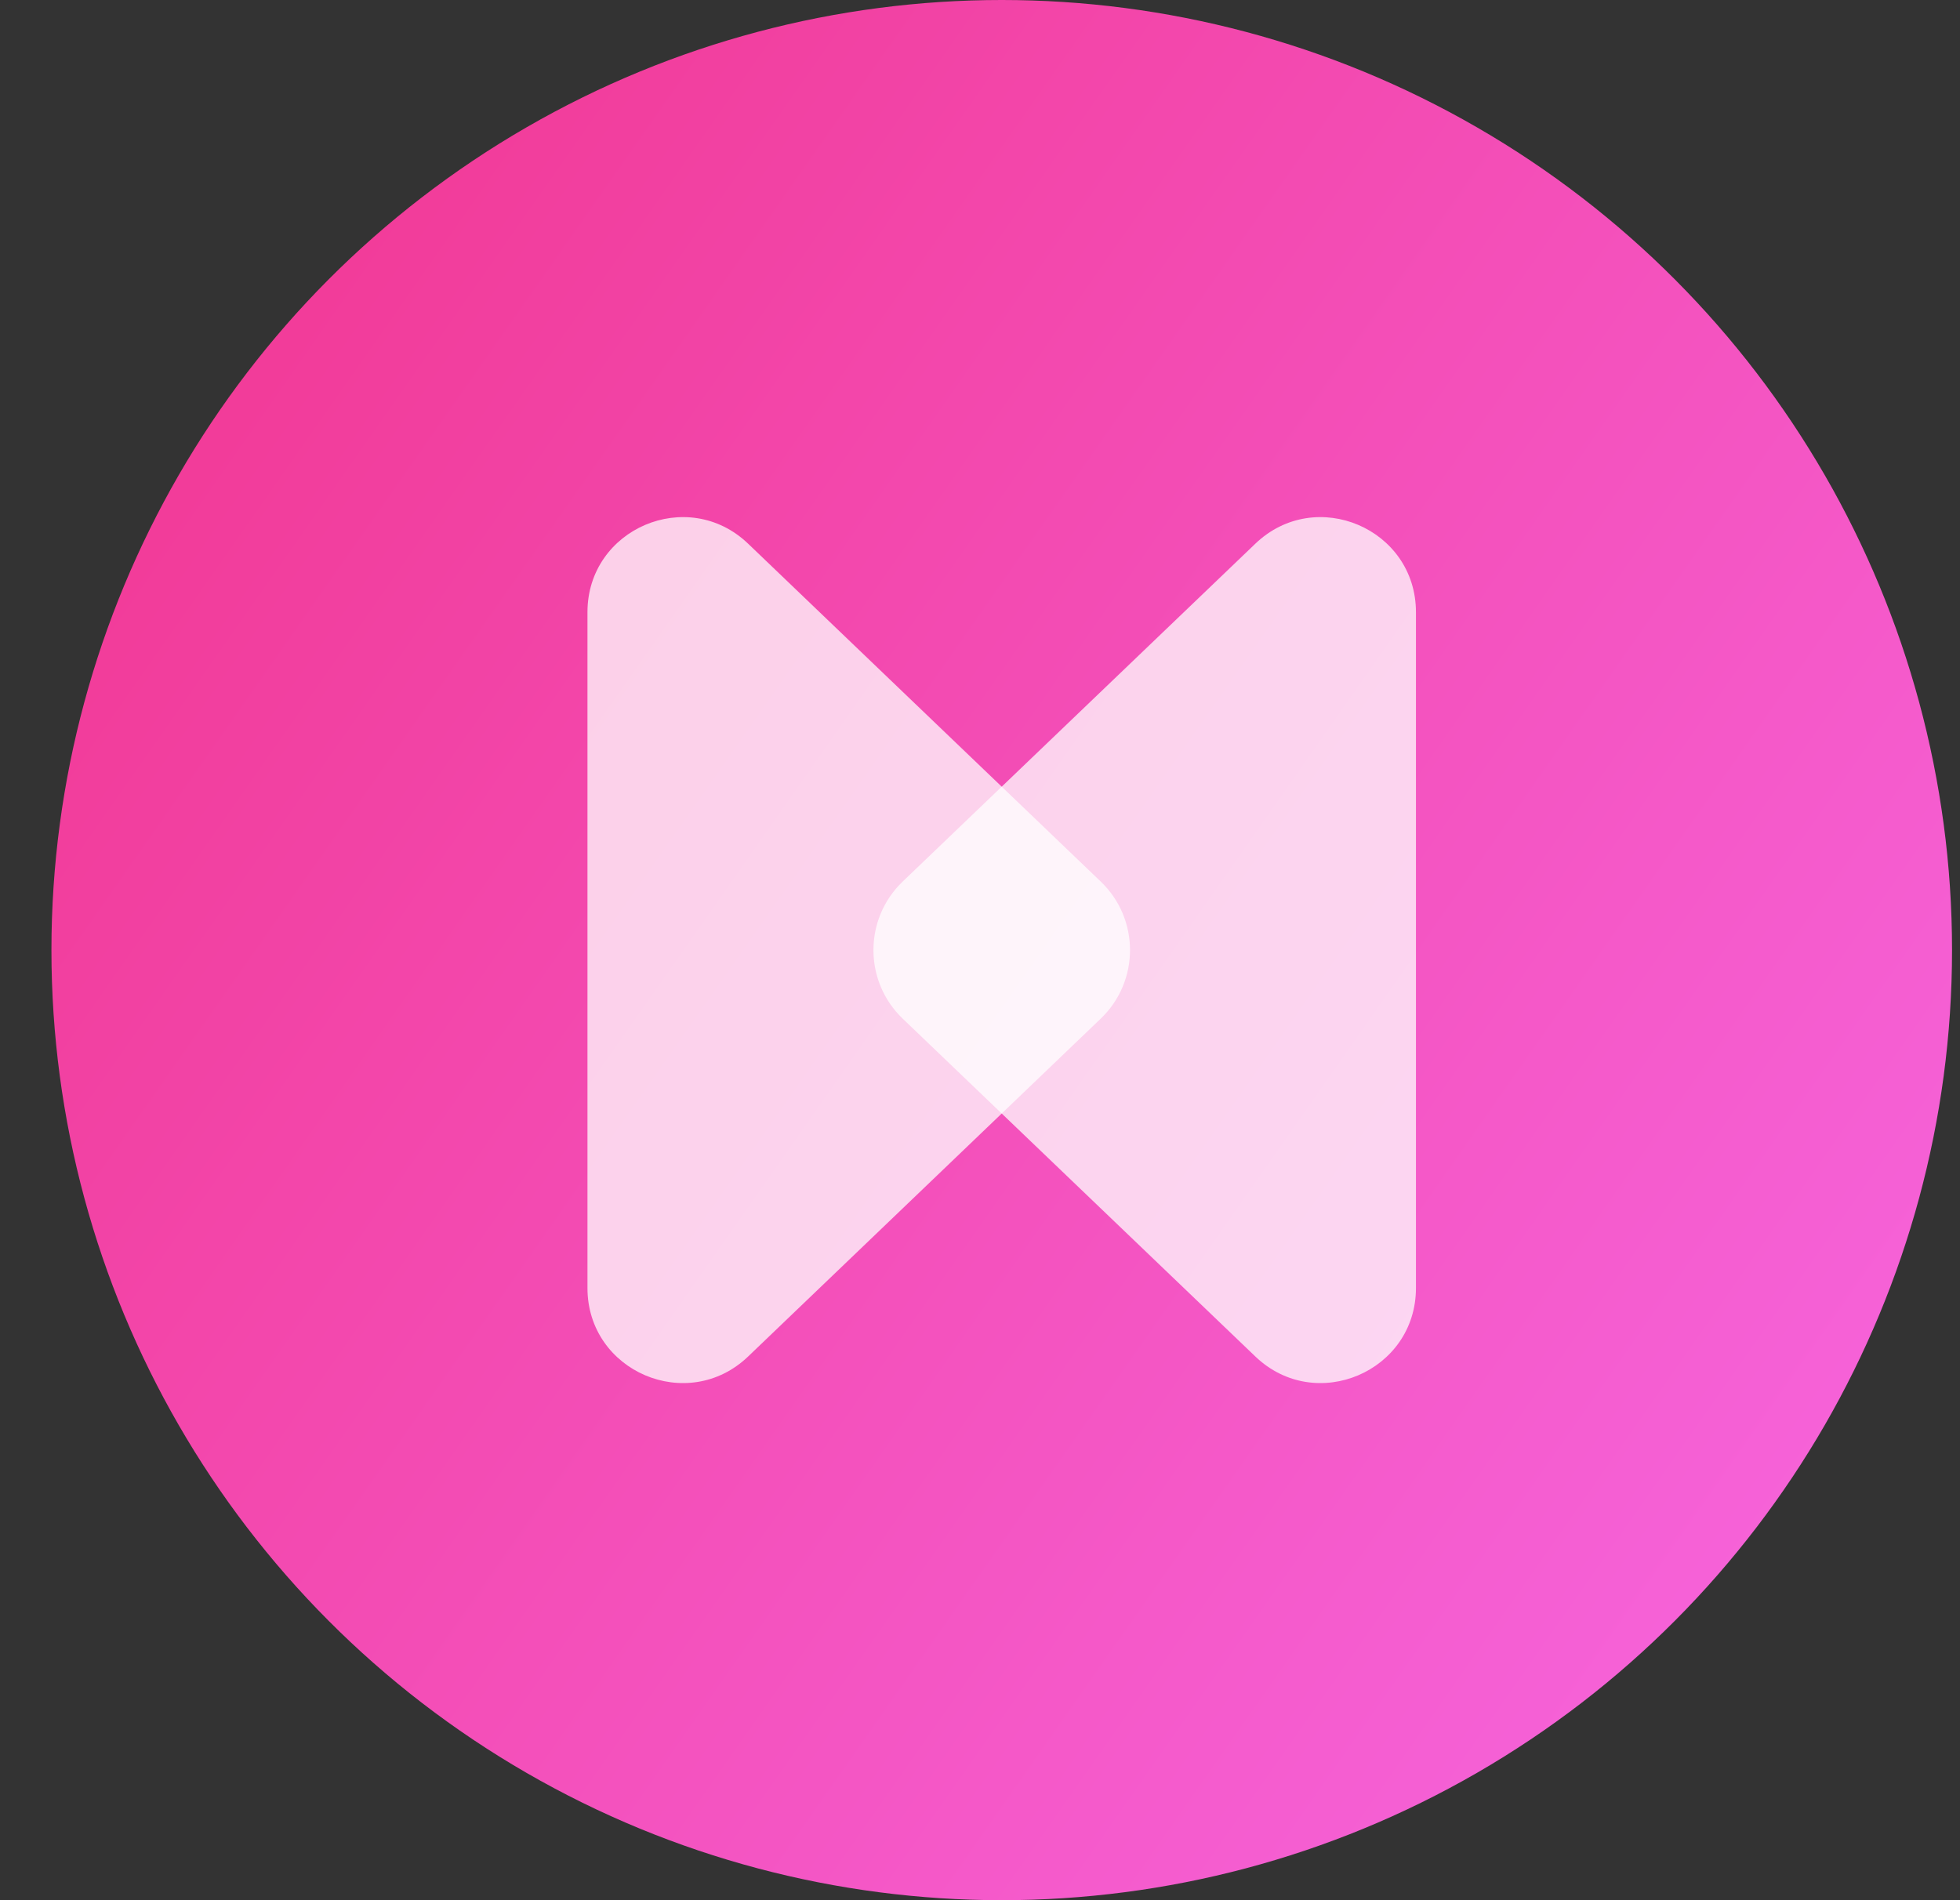
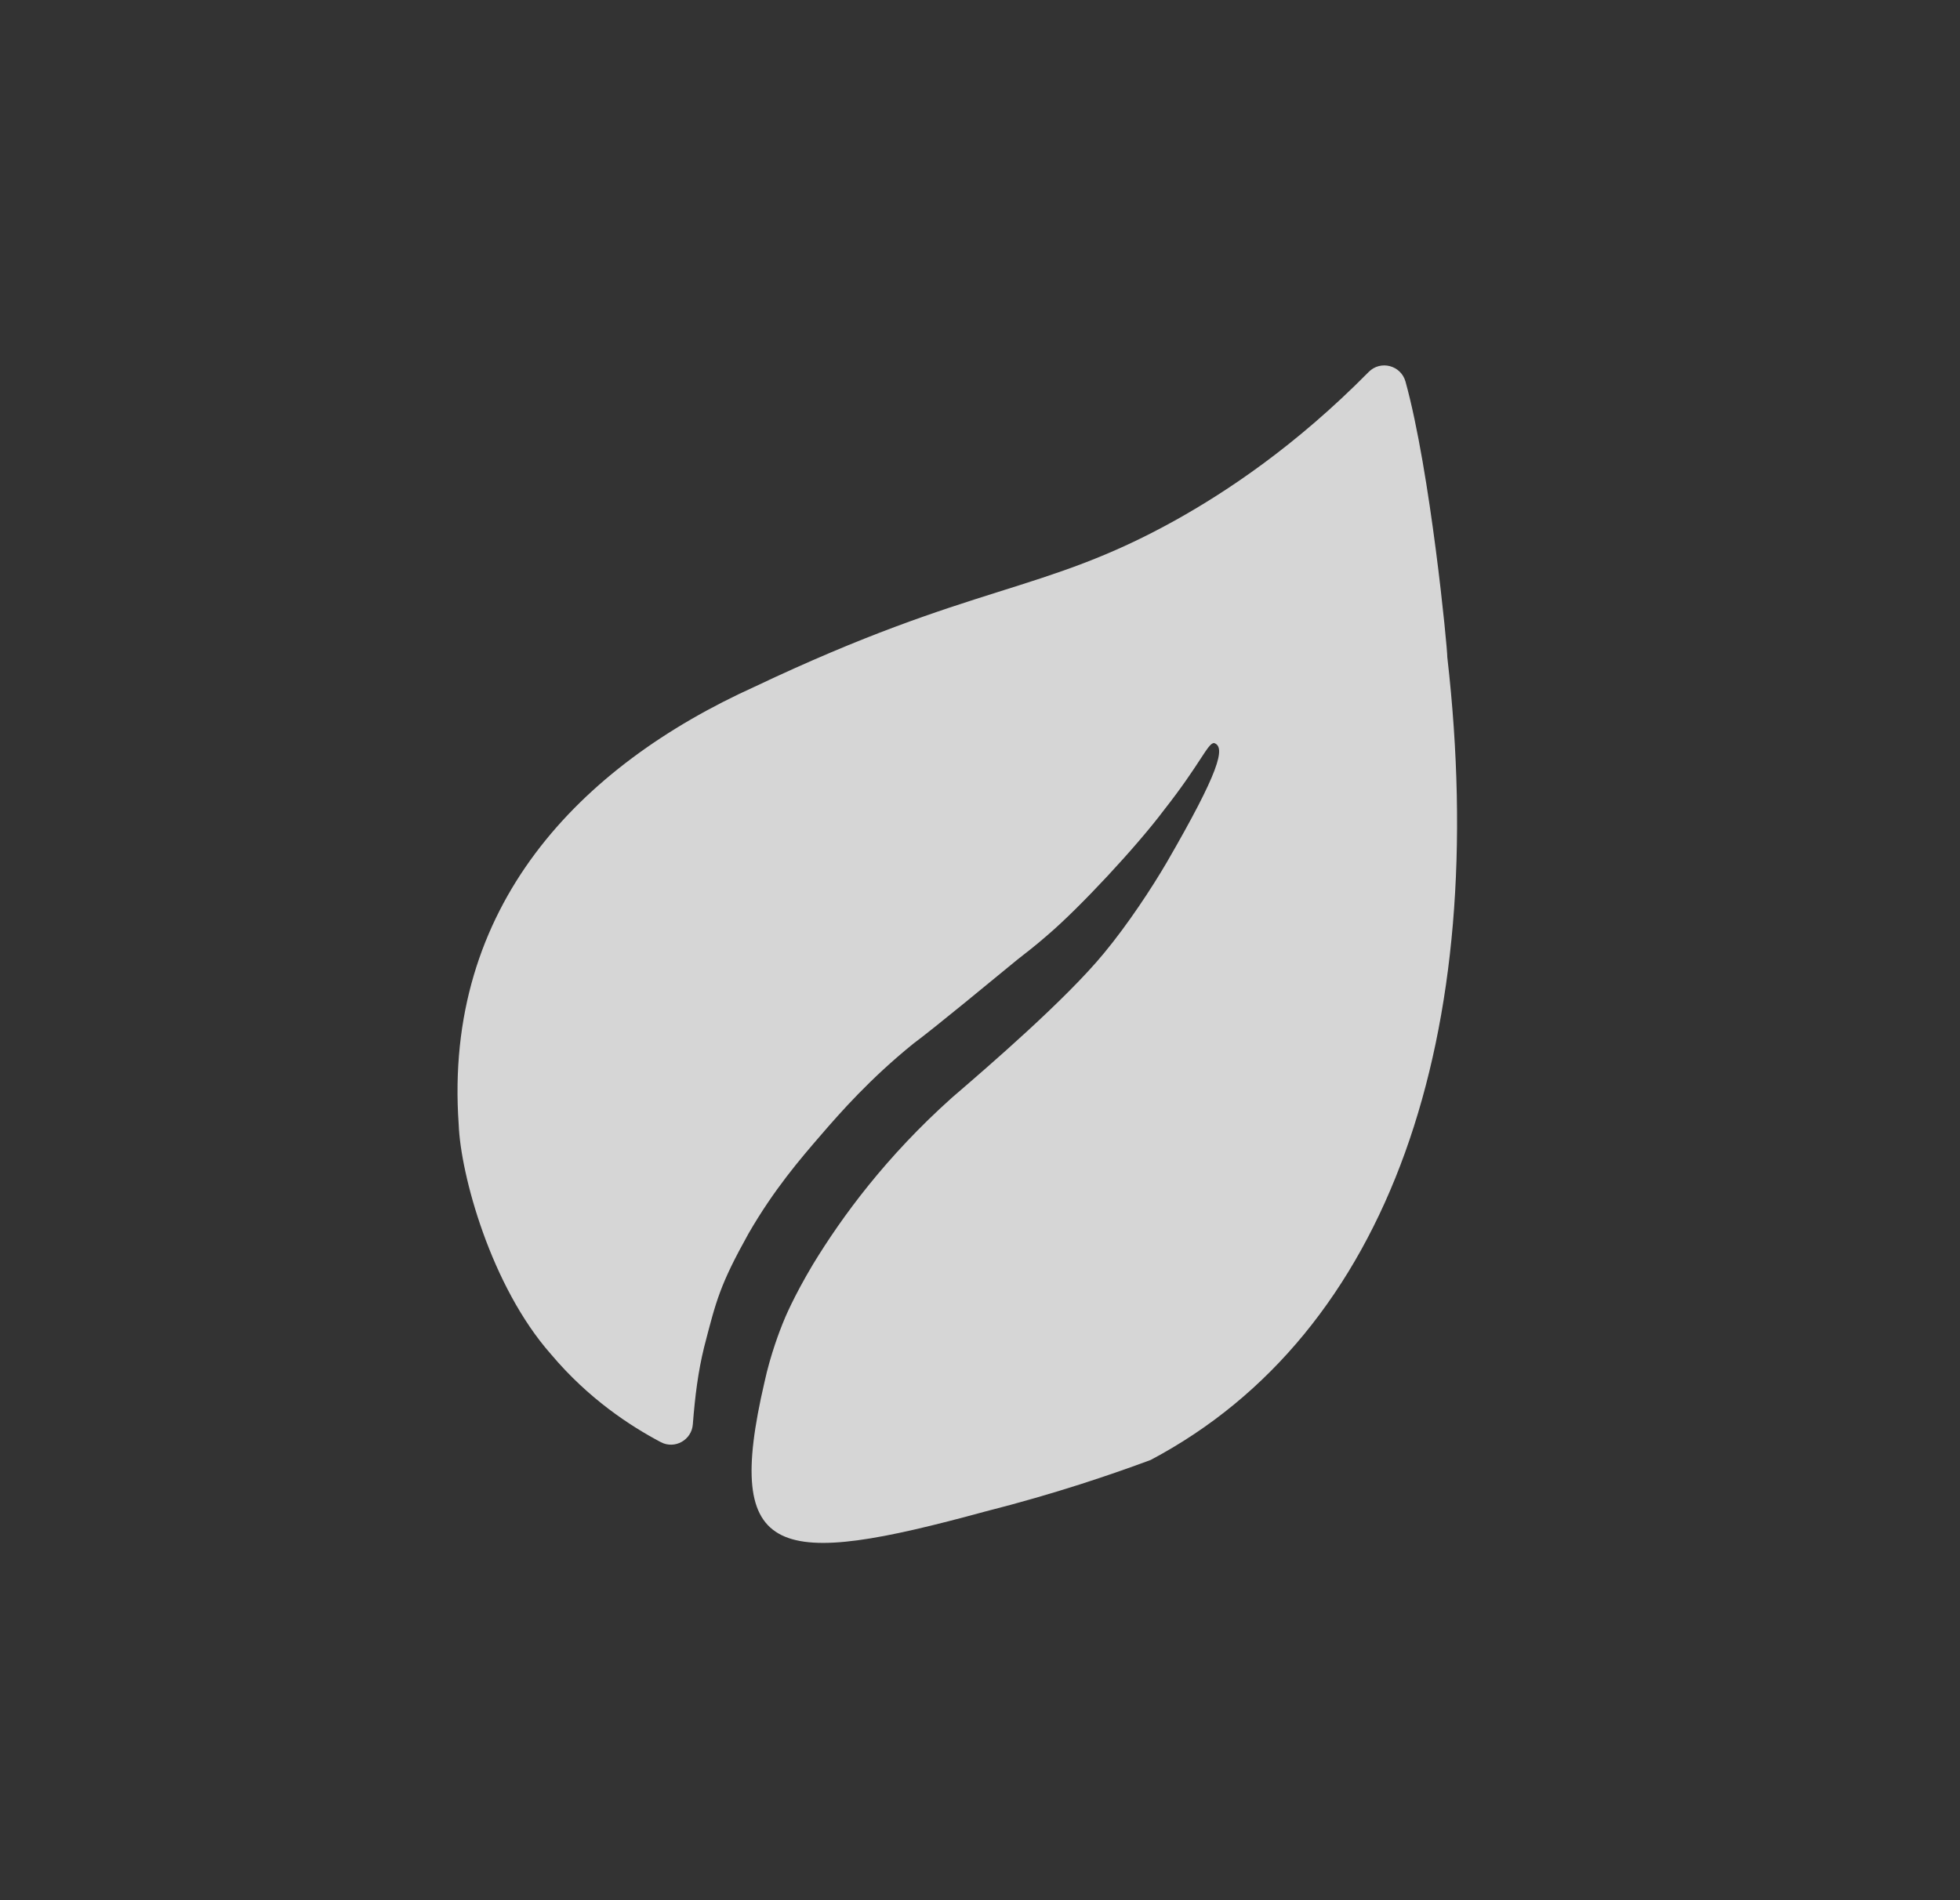
<svg xmlns="http://www.w3.org/2000/svg" width="33" height="32" viewBox="0 0 33 32" fill="none">
  <rect x="0" y="0" width="33" height="32" fill="#333333" stroke="none" />
  <path opacity="0.8" d="M9.277 22.806C9.911 23.56 10.618 24.018 11.127 24.287C11.362 24.41 11.646 24.25 11.665 23.986C11.703 23.499 11.755 23.096 11.854 22.691C12.06 21.894 12.12 21.64 12.604 20.771C13.031 20.032 13.472 19.519 13.823 19.113C14.149 18.735 14.647 18.167 15.377 17.576C15.76 17.291 16.686 16.523 17.131 16.159C17.231 16.082 17.451 15.911 17.626 15.757C18.181 15.286 19.149 14.24 19.592 13.649C20.217 12.854 20.334 12.513 20.441 12.513C20.643 12.577 20.526 13 19.646 14.52C19.396 14.948 18.992 15.564 18.585 16.055C17.943 16.835 16.648 17.952 16.029 18.484C14.915 19.481 14.177 20.489 13.689 21.29C13.362 21.838 13.213 22.197 13.176 22.292C13.138 22.387 12.974 22.801 12.871 23.278C12.171 26.29 13.102 26.406 16.586 25.455C17.772 25.154 18.729 24.826 19.374 24.586C23.408 22.451 25.095 17.424 24.368 11.068C24.37 10.914 24.084 7.944 23.664 6.426C23.587 6.151 23.243 6.061 23.043 6.265C21.813 7.511 20.652 8.28 19.788 8.762C17.532 10.017 16.434 9.796 12.707 11.564C9.758 12.899 7.464 15.26 7.723 18.937C7.754 19.781 8.268 21.665 9.277 22.806Z" fill="white" />
-   <path d="M20.137 19.445L21.318 17.284C21.539 16.88 22.121 16.88 22.342 17.284L23.523 19.445C23.577 19.543 23.657 19.623 23.755 19.676L25.915 20.858C26.32 21.079 26.32 21.66 25.915 21.881L23.755 23.063C23.657 23.116 23.577 23.196 23.523 23.294L22.342 25.455C22.121 25.859 21.539 25.859 21.318 25.455L20.137 23.294C20.084 23.196 20.003 23.116 19.905 23.063L17.745 21.881C17.34 21.66 17.34 21.079 17.745 20.858L19.905 19.676C20.003 19.623 20.084 19.543 20.137 19.445Z" fill="white" />
-   <circle cx="16.866" cy="16" r="16" fill="url(#paint0_linear_60_1071)" />
-   <path opacity="0.75" d="M21.136 22.844L15.198 17.154C14.542 16.525 14.542 15.475 15.198 14.846L21.136 9.156C22.152 8.182 23.84 8.902 23.84 10.31L23.84 21.69C23.84 23.098 22.152 23.818 21.136 22.844Z" fill="white" />
-   <path opacity="0.75" d="M12.596 9.156L18.533 14.846C19.19 15.475 19.19 16.525 18.533 17.154L12.596 22.844C11.579 23.818 9.891 23.098 9.891 21.69L9.891 10.31C9.891 8.902 11.579 8.182 12.596 9.156Z" fill="white" />
  <defs>
    <linearGradient id="paint0_linear_60_1071" x1="-2.941" y1="-6.495" x2="58.197" y2="36.362" gradientUnits="userSpaceOnUse">
      <stop offset="0.111" stop-color="#F13690" />
      <stop offset="0.857" stop-color="#F878FC" />
    </linearGradient>
  </defs>
</svg>